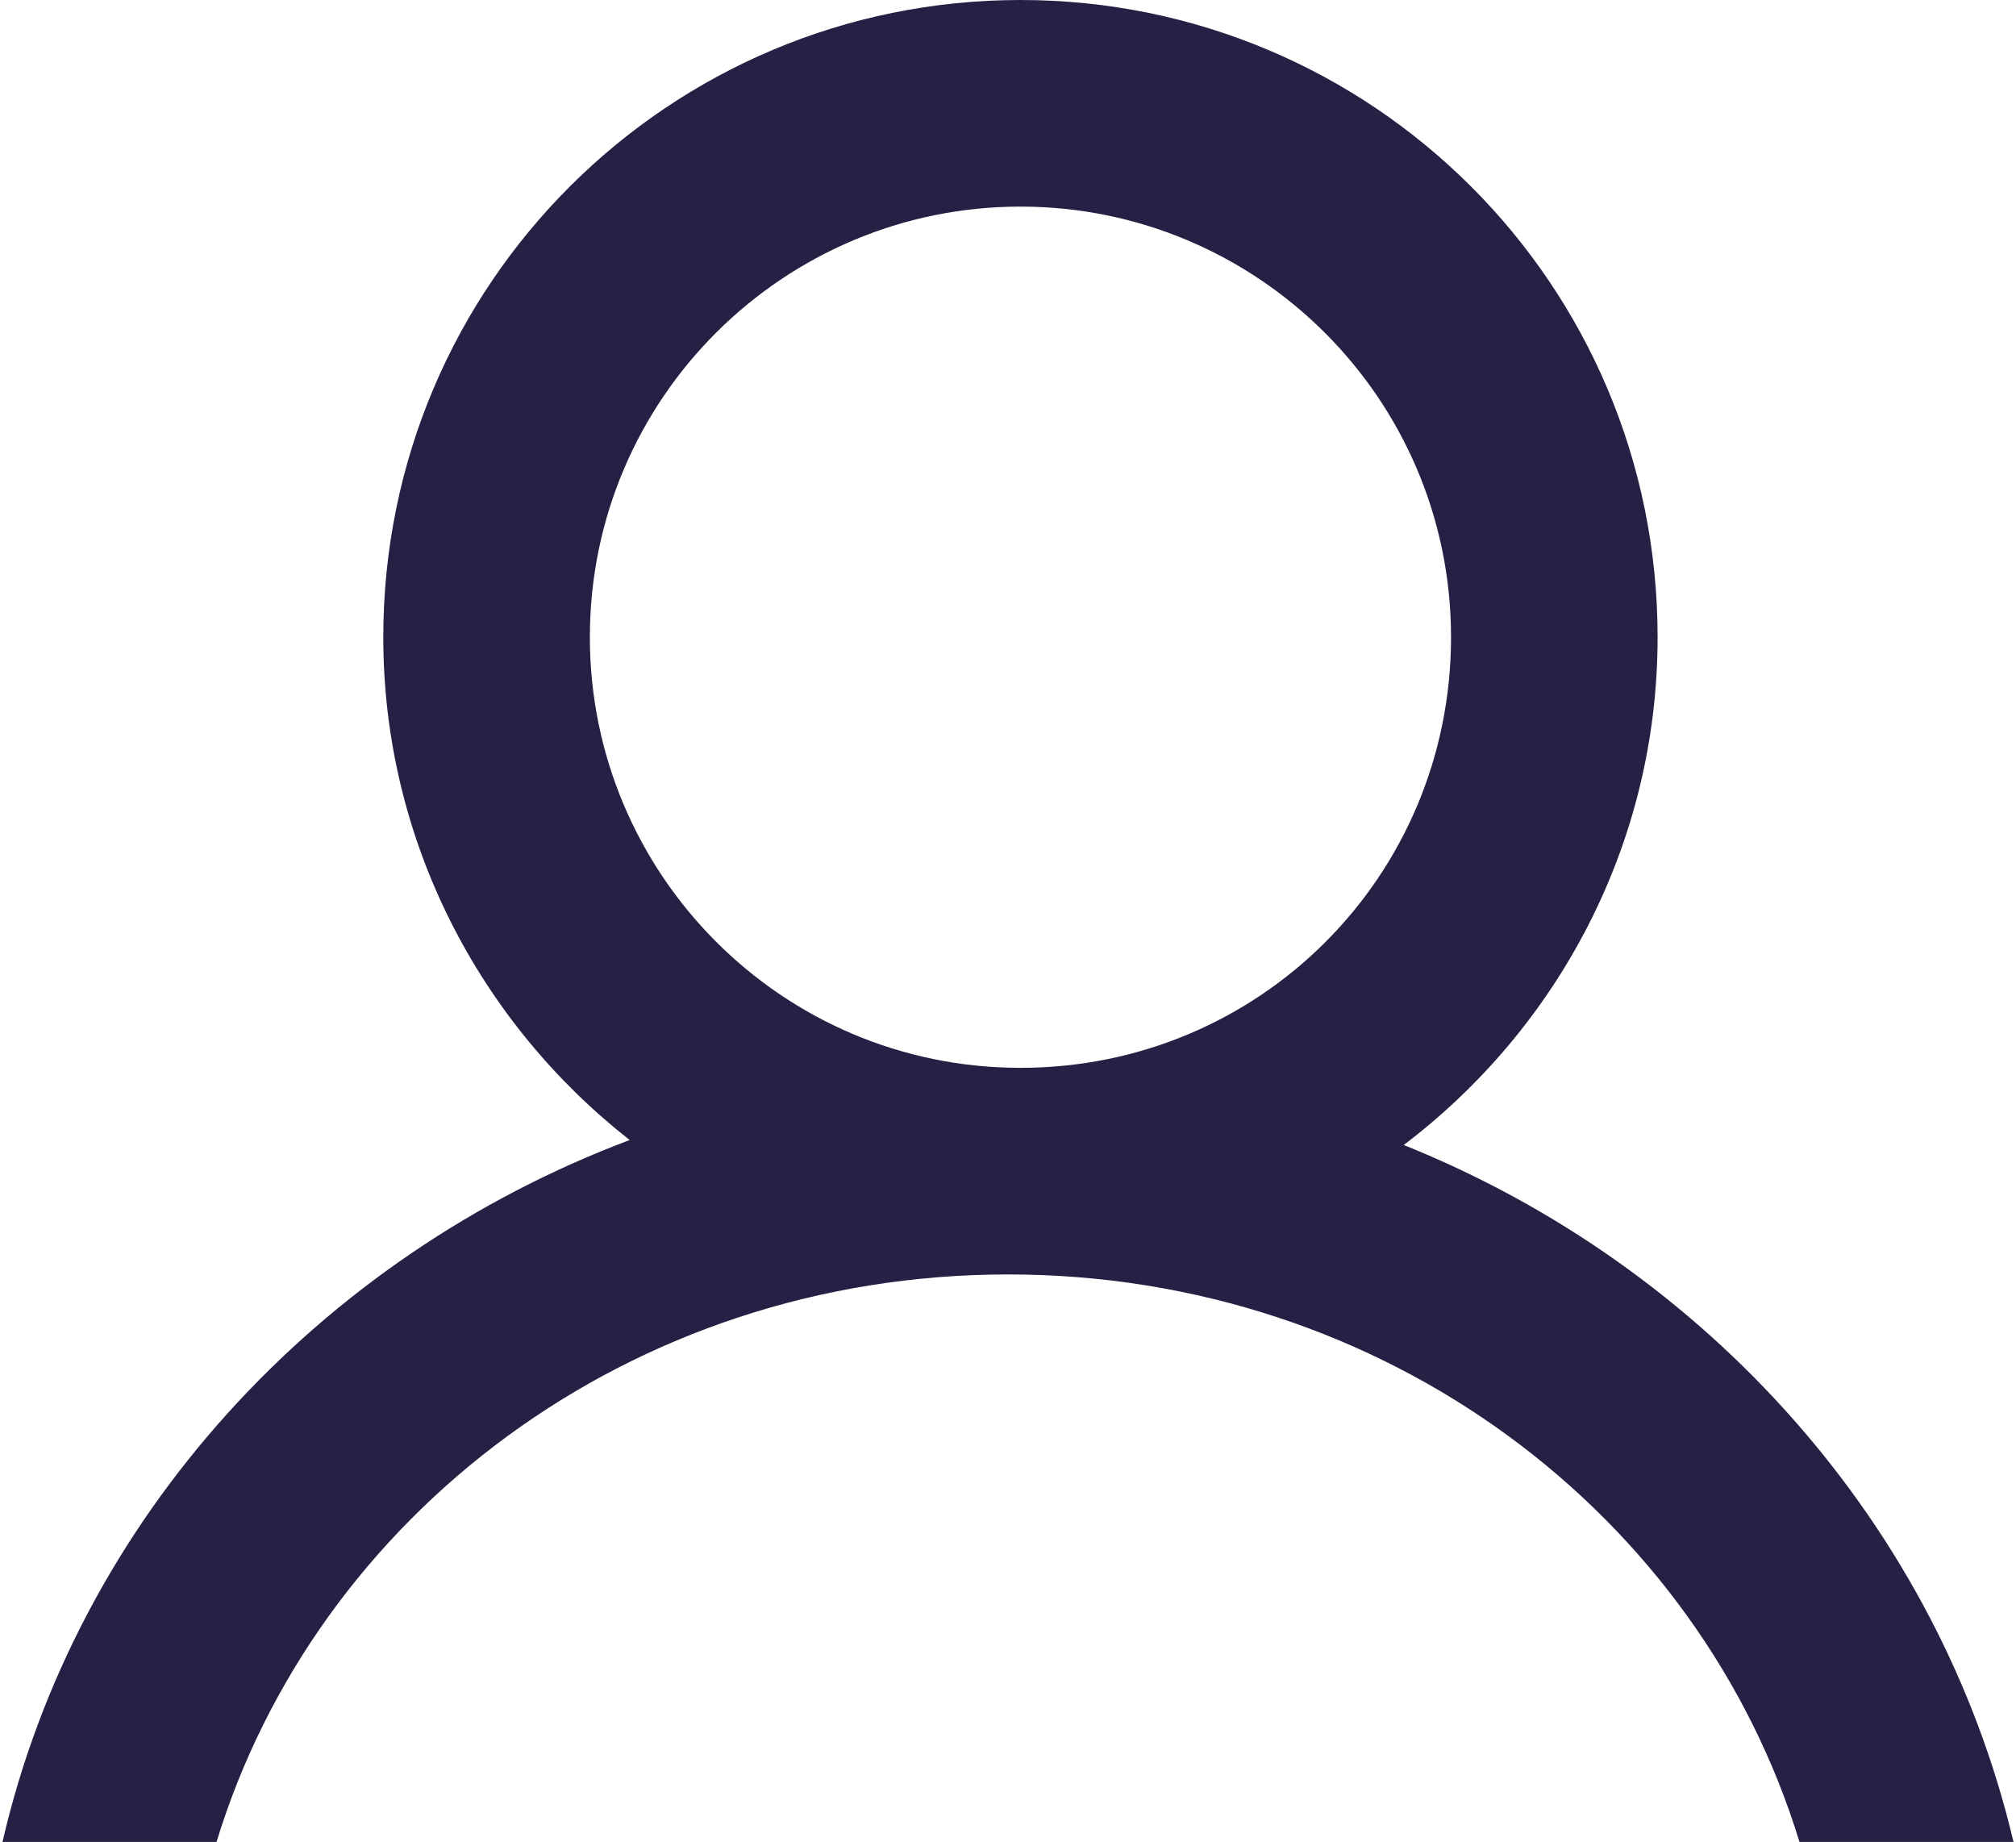
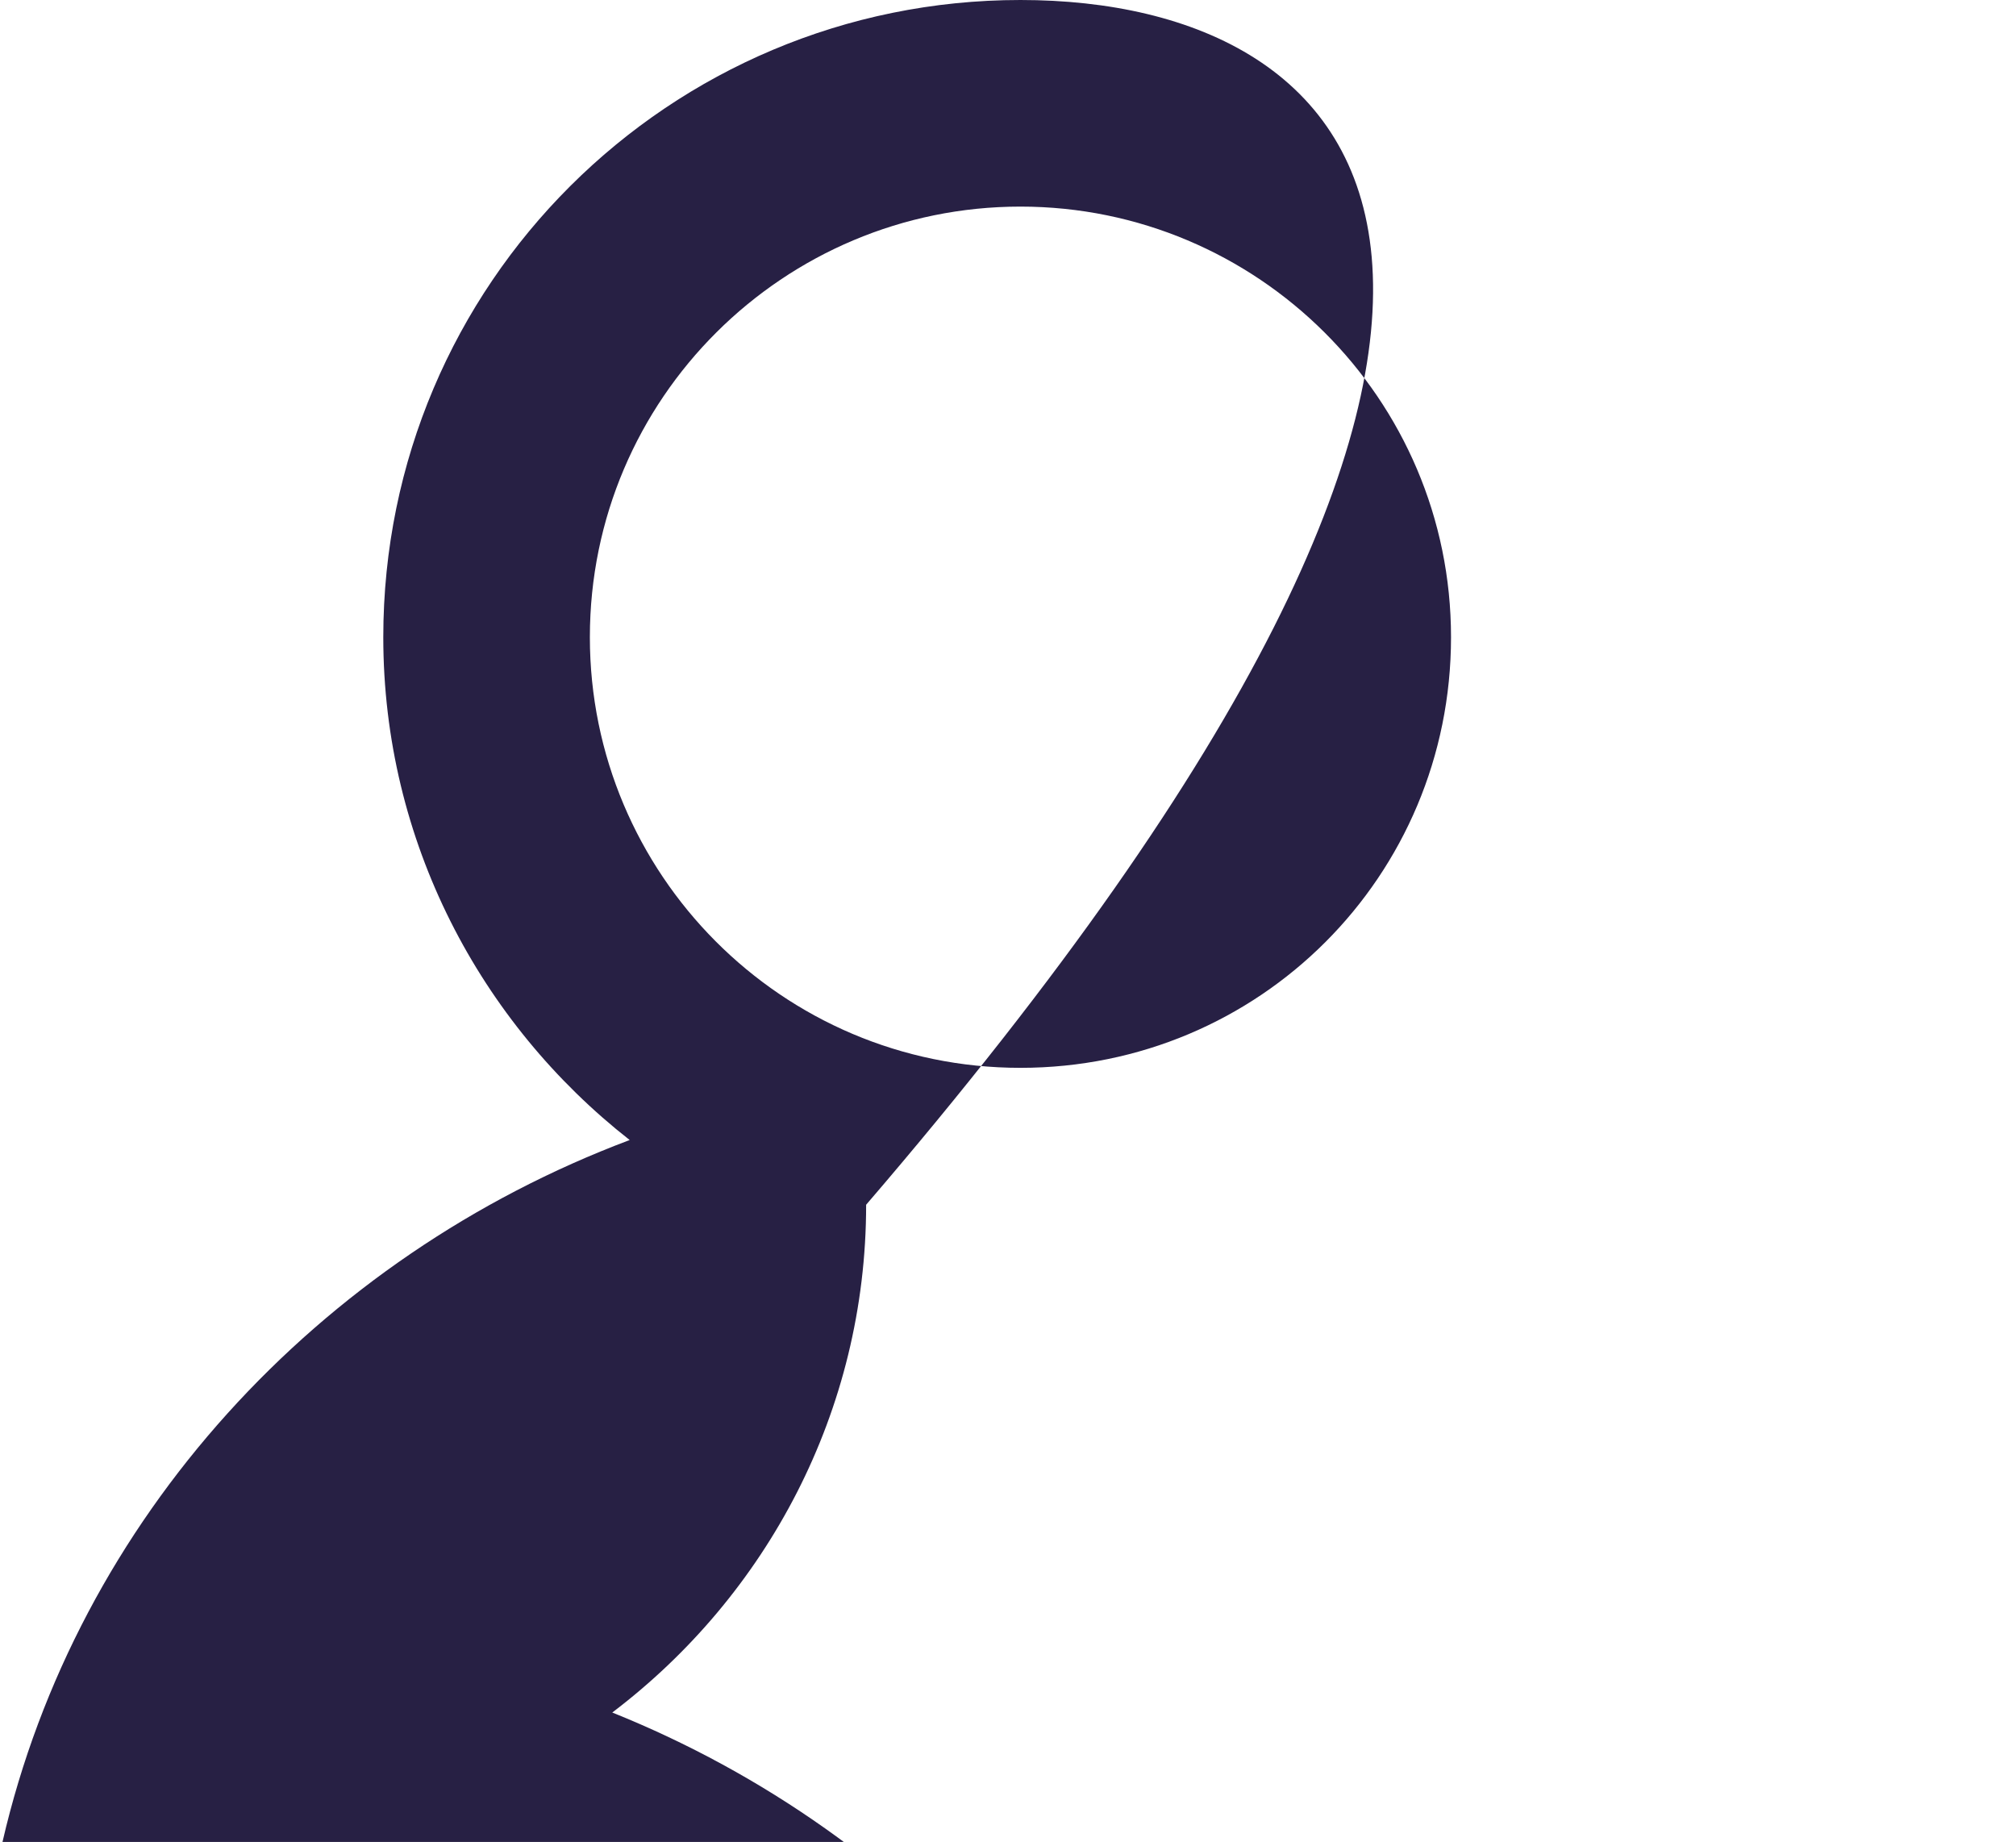
<svg xmlns="http://www.w3.org/2000/svg" version="1.1" id="Laag_1" x="0px" y="0px" viewBox="0 0 81 74" style="enable-background:new 0 0 81 74;" xml:space="preserve">
  <style type="text/css">
	.st0{fill:#272044;}
</style>
-   <path id="XMLID_332_" class="st0" d="M0.1,74h8.6c4-13.1,16.6-22.8,31.8-22.8c15.2,0,27.8,9.7,31.8,22.8h8.6  c-3-12.7-12.3-23.1-24.5-28c6.2-4.7,10.2-12.1,10.2-20.4C66.6,11.4,55.1,0,41,0S15.4,11.4,15.4,25.6c0,8.2,3.9,15.5,9.9,20.2  C12.8,50.5,3.1,61,0.1,74z M23.7,25.6C23.7,16,31.5,8.3,41,8.3S58.3,16,58.3,25.6c0,9.6-7.7,17.3-17.3,17.3S23.7,35.1,23.7,25.6z" />
+   <path id="XMLID_332_" class="st0" d="M0.1,74h8.6c15.2,0,27.8,9.7,31.8,22.8h8.6  c-3-12.7-12.3-23.1-24.5-28c6.2-4.7,10.2-12.1,10.2-20.4C66.6,11.4,55.1,0,41,0S15.4,11.4,15.4,25.6c0,8.2,3.9,15.5,9.9,20.2  C12.8,50.5,3.1,61,0.1,74z M23.7,25.6C23.7,16,31.5,8.3,41,8.3S58.3,16,58.3,25.6c0,9.6-7.7,17.3-17.3,17.3S23.7,35.1,23.7,25.6z" />
</svg>